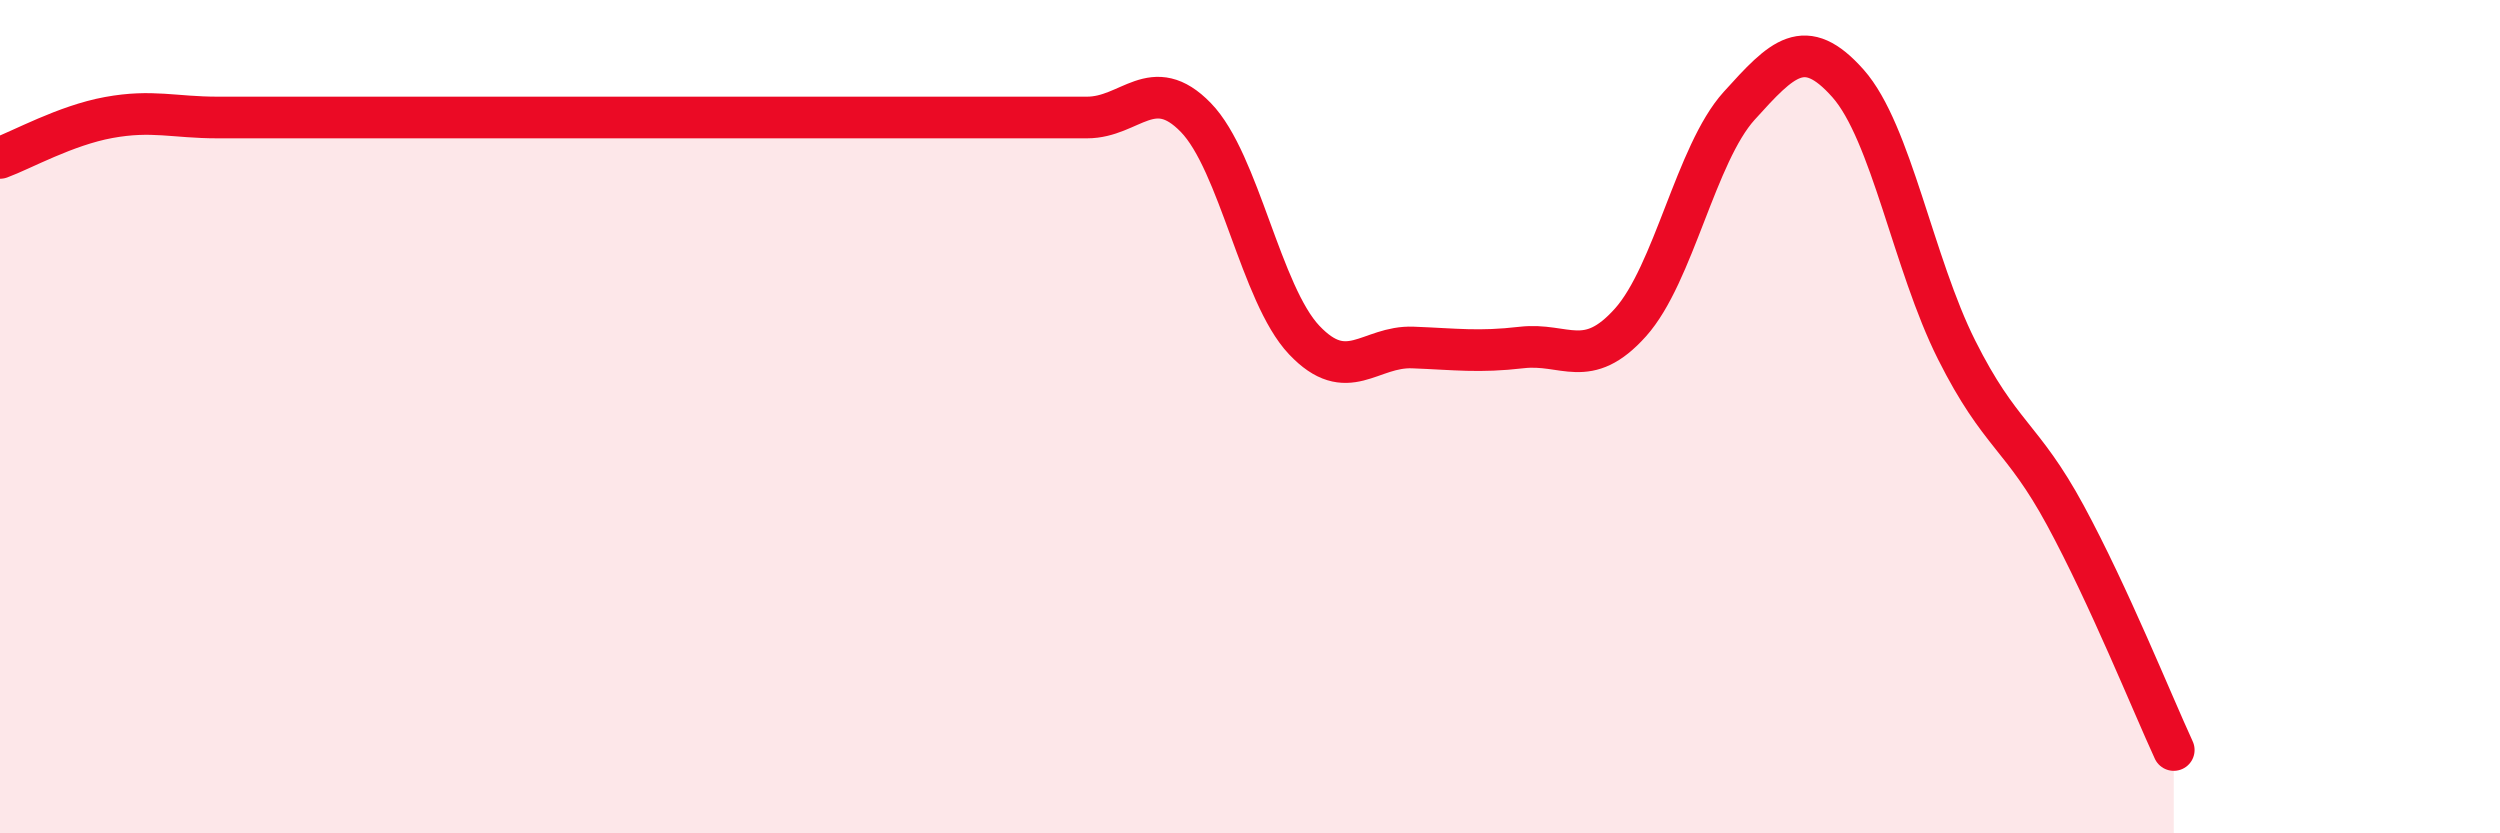
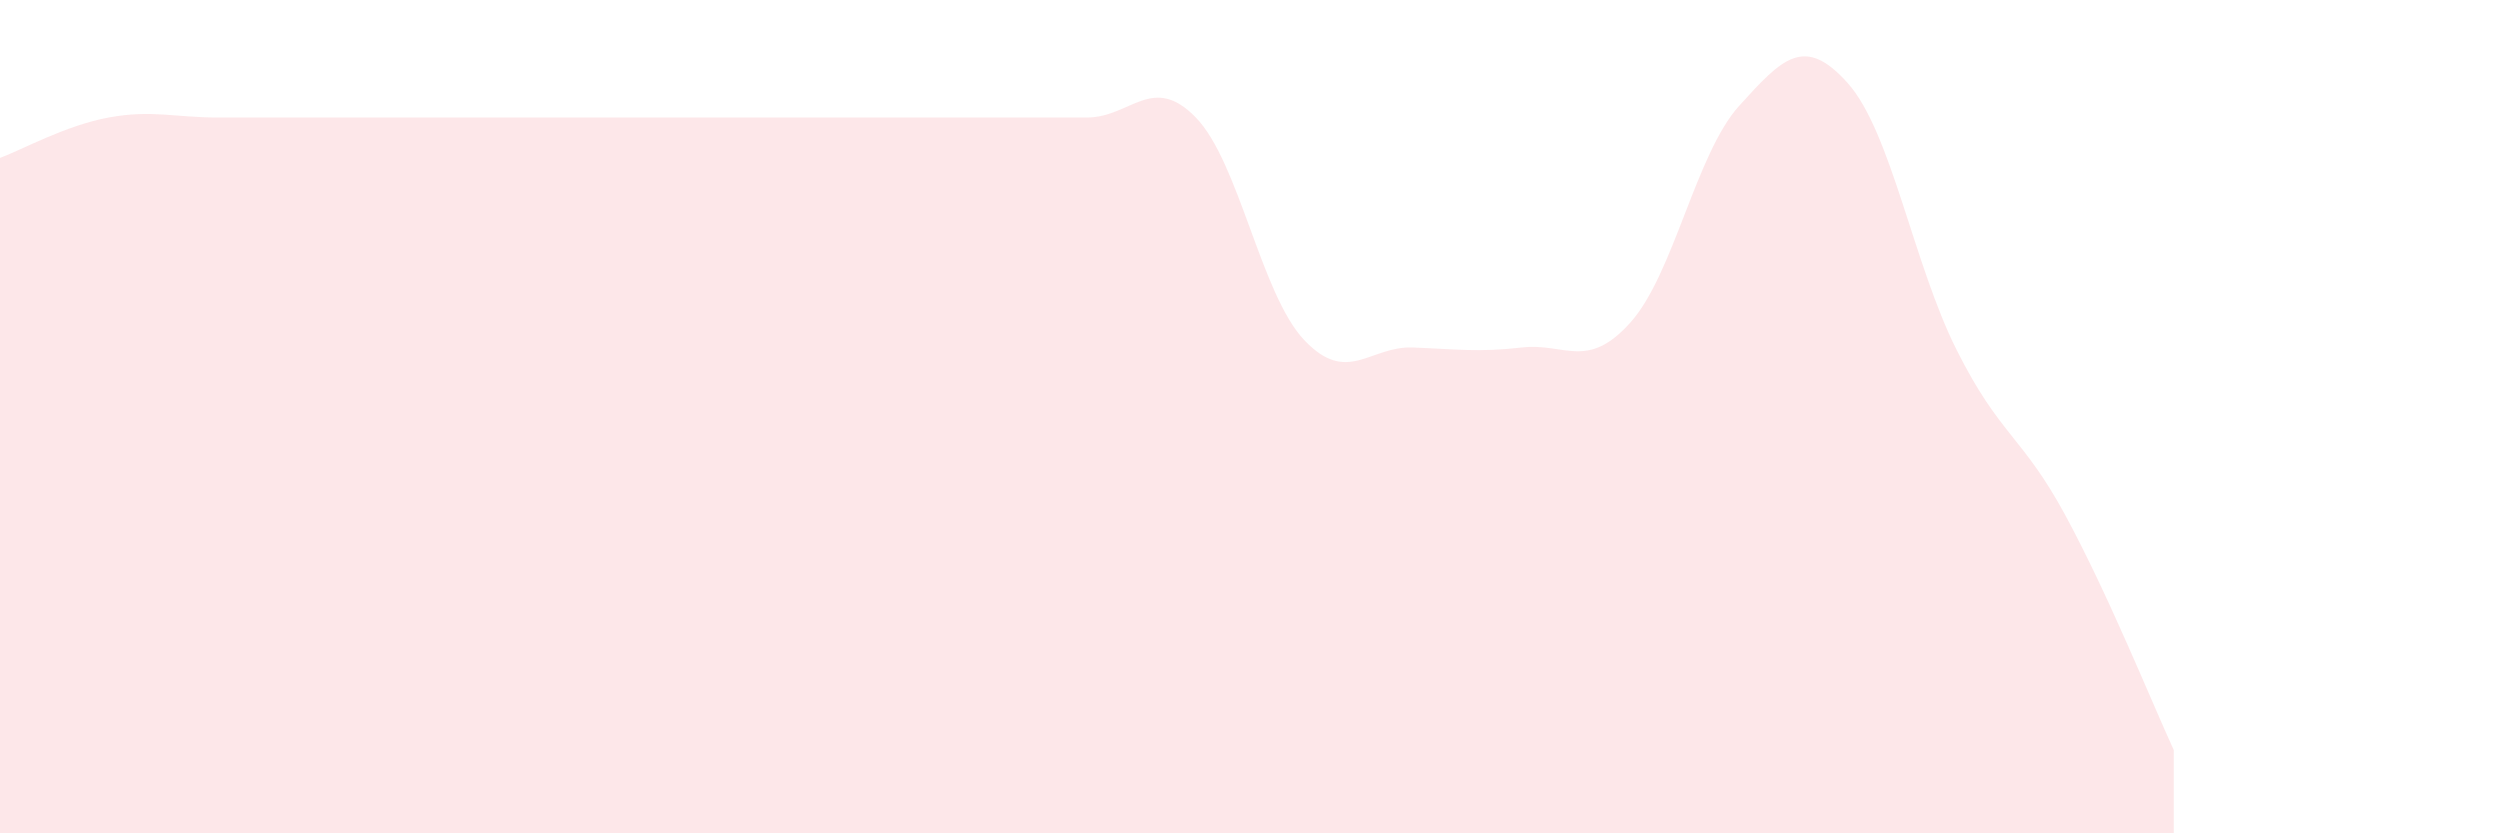
<svg xmlns="http://www.w3.org/2000/svg" width="60" height="20" viewBox="0 0 60 20">
-   <path d="M 0,3.79 C 0.52,3.6 1.57,3.01 2.61,2.82 C 3.65,2.63 4.18,2.82 5.22,2.82 C 6.26,2.82 6.79,2.82 7.83,2.82 C 8.87,2.82 9.39,2.82 10.43,2.82 C 11.47,2.82 12,2.82 13.04,2.82 C 14.08,2.82 14.61,2.82 15.65,2.82 C 16.69,2.82 17.22,2.82 18.26,2.82 C 19.3,2.82 19.83,2.82 20.87,2.82 C 21.91,2.82 22.44,2.82 23.48,2.82 C 24.52,2.82 25.05,2.82 26.09,2.82 C 27.13,2.82 27.66,1.75 28.7,2.82 C 29.74,3.89 30.26,7.06 31.3,8.16 C 32.34,9.26 32.87,8.3 33.91,8.34 C 34.95,8.38 35.48,8.46 36.52,8.34 C 37.56,8.22 38.09,8.9 39.13,7.74 C 40.17,6.58 40.7,3.69 41.74,2.54 C 42.78,1.39 43.31,0.83 44.35,2 C 45.39,3.17 45.92,6.33 46.96,8.4 C 48,10.47 48.53,10.45 49.57,12.37 C 50.61,14.29 51.65,16.87 52.17,18L52.17 20L0 20Z" fill="#EB0A25" opacity="0.1" stroke-linecap="round" stroke-linejoin="round" />
-   <path d="M 0,3.79 C 0.52,3.6 1.57,3.01 2.61,2.82 C 3.65,2.63 4.18,2.82 5.22,2.82 C 6.26,2.82 6.79,2.82 7.83,2.82 C 8.87,2.82 9.39,2.82 10.43,2.82 C 11.47,2.82 12,2.82 13.04,2.82 C 14.08,2.82 14.61,2.82 15.65,2.82 C 16.69,2.82 17.22,2.82 18.26,2.82 C 19.3,2.82 19.83,2.82 20.87,2.82 C 21.91,2.82 22.44,2.82 23.48,2.82 C 24.52,2.82 25.05,2.82 26.09,2.82 C 27.13,2.82 27.66,1.75 28.7,2.82 C 29.74,3.89 30.26,7.06 31.3,8.16 C 32.34,9.26 32.87,8.3 33.91,8.34 C 34.95,8.38 35.48,8.46 36.52,8.34 C 37.56,8.22 38.09,8.9 39.13,7.74 C 40.17,6.58 40.7,3.69 41.74,2.54 C 42.78,1.39 43.31,0.83 44.35,2 C 45.39,3.17 45.92,6.33 46.96,8.4 C 48,10.47 48.53,10.45 49.57,12.37 C 50.61,14.29 51.65,16.87 52.17,18" stroke="#EB0A25" stroke-width="1" fill="none" stroke-linecap="round" stroke-linejoin="round" />
+   <path d="M 0,3.79 C 0.52,3.6 1.57,3.01 2.61,2.82 C 3.65,2.63 4.18,2.82 5.22,2.82 C 6.26,2.82 6.79,2.82 7.83,2.82 C 8.87,2.82 9.39,2.82 10.43,2.82 C 11.47,2.82 12,2.82 13.04,2.82 C 14.08,2.82 14.61,2.82 15.65,2.82 C 16.69,2.82 17.22,2.82 18.26,2.82 C 19.3,2.82 19.83,2.82 20.87,2.82 C 21.91,2.82 22.44,2.82 23.48,2.82 C 24.52,2.82 25.05,2.82 26.09,2.82 C 27.13,2.82 27.66,1.75 28.7,2.82 C 29.74,3.89 30.26,7.06 31.3,8.16 C 32.34,9.26 32.87,8.3 33.91,8.34 C 34.95,8.38 35.48,8.46 36.52,8.34 C 37.56,8.22 38.09,8.9 39.13,7.74 C 40.17,6.58 40.7,3.69 41.74,2.54 C 42.78,1.39 43.31,0.83 44.35,2 C 45.39,3.17 45.92,6.33 46.96,8.4 C 48,10.47 48.53,10.45 49.57,12.37 C 50.61,14.29 51.65,16.87 52.17,18L52.17 20L0 20" fill="#EB0A25" opacity="0.1" stroke-linecap="round" stroke-linejoin="round" />
</svg>